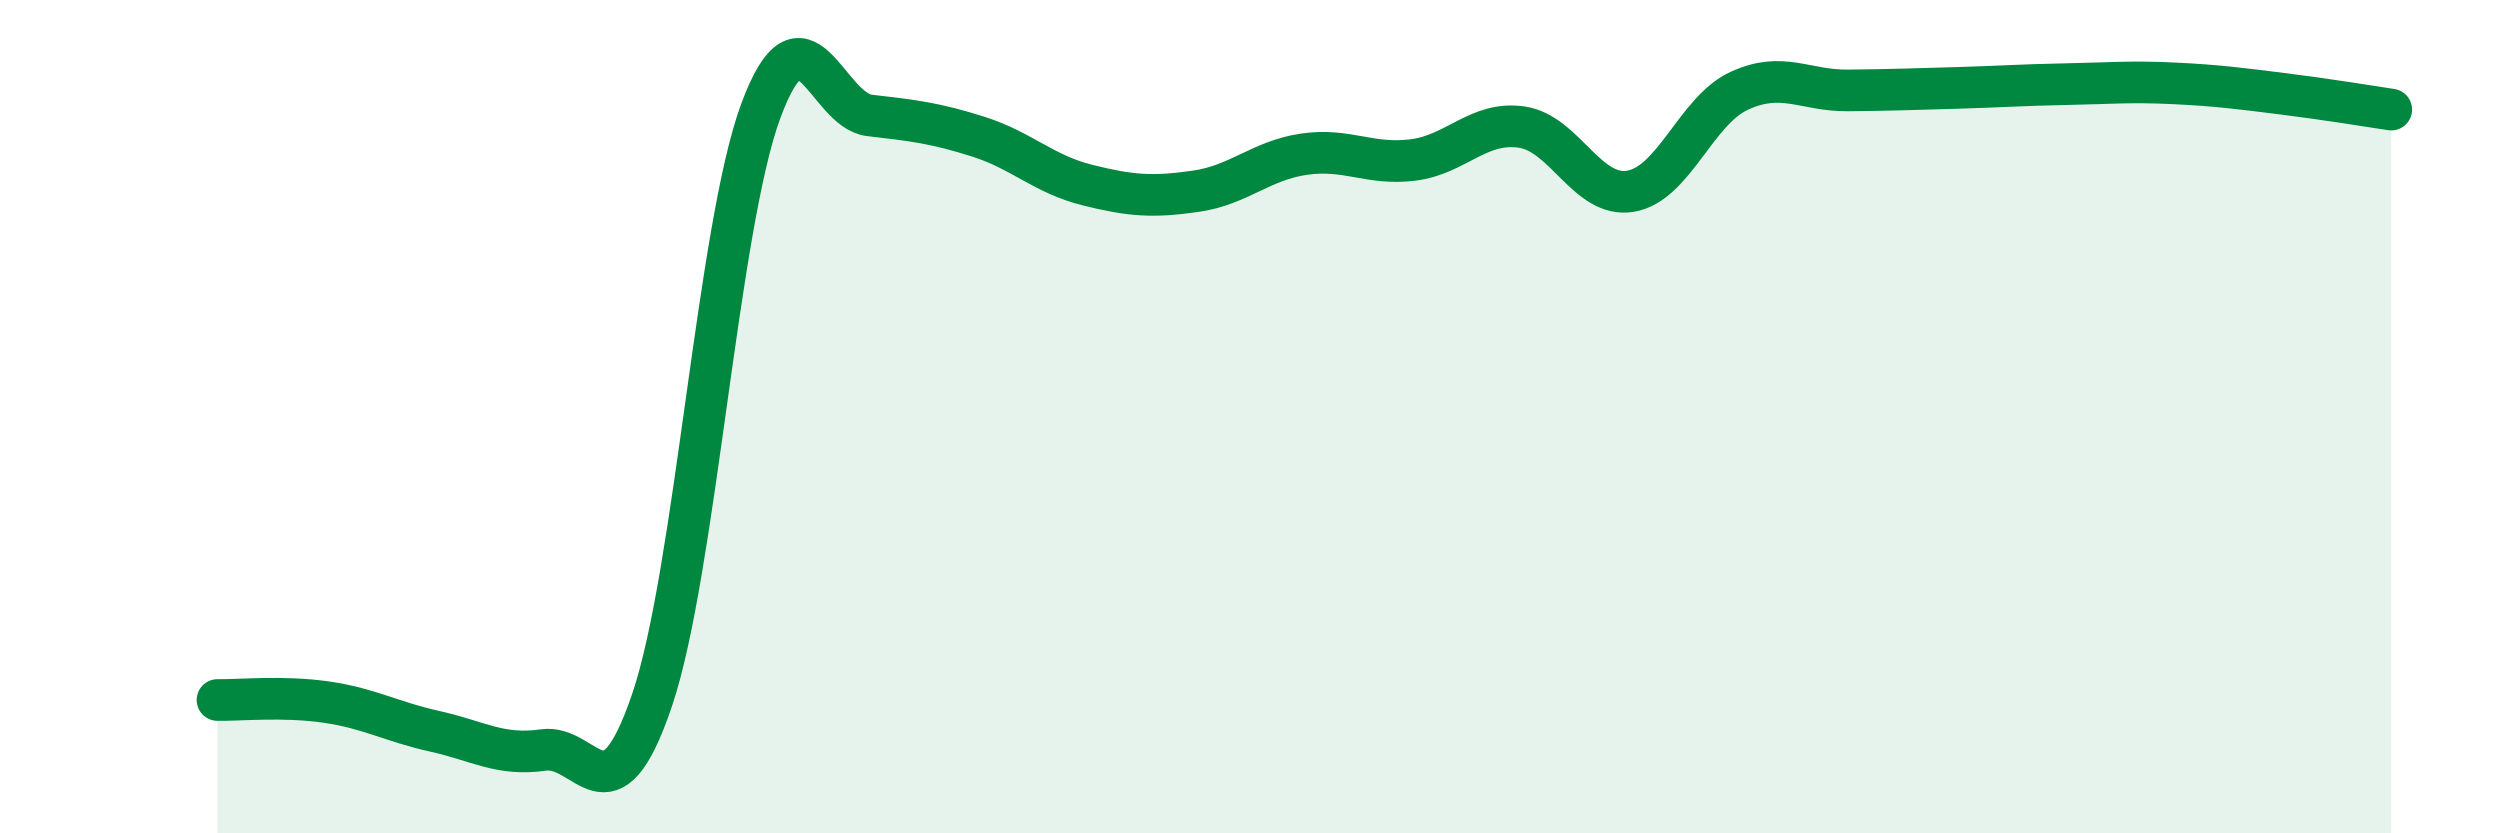
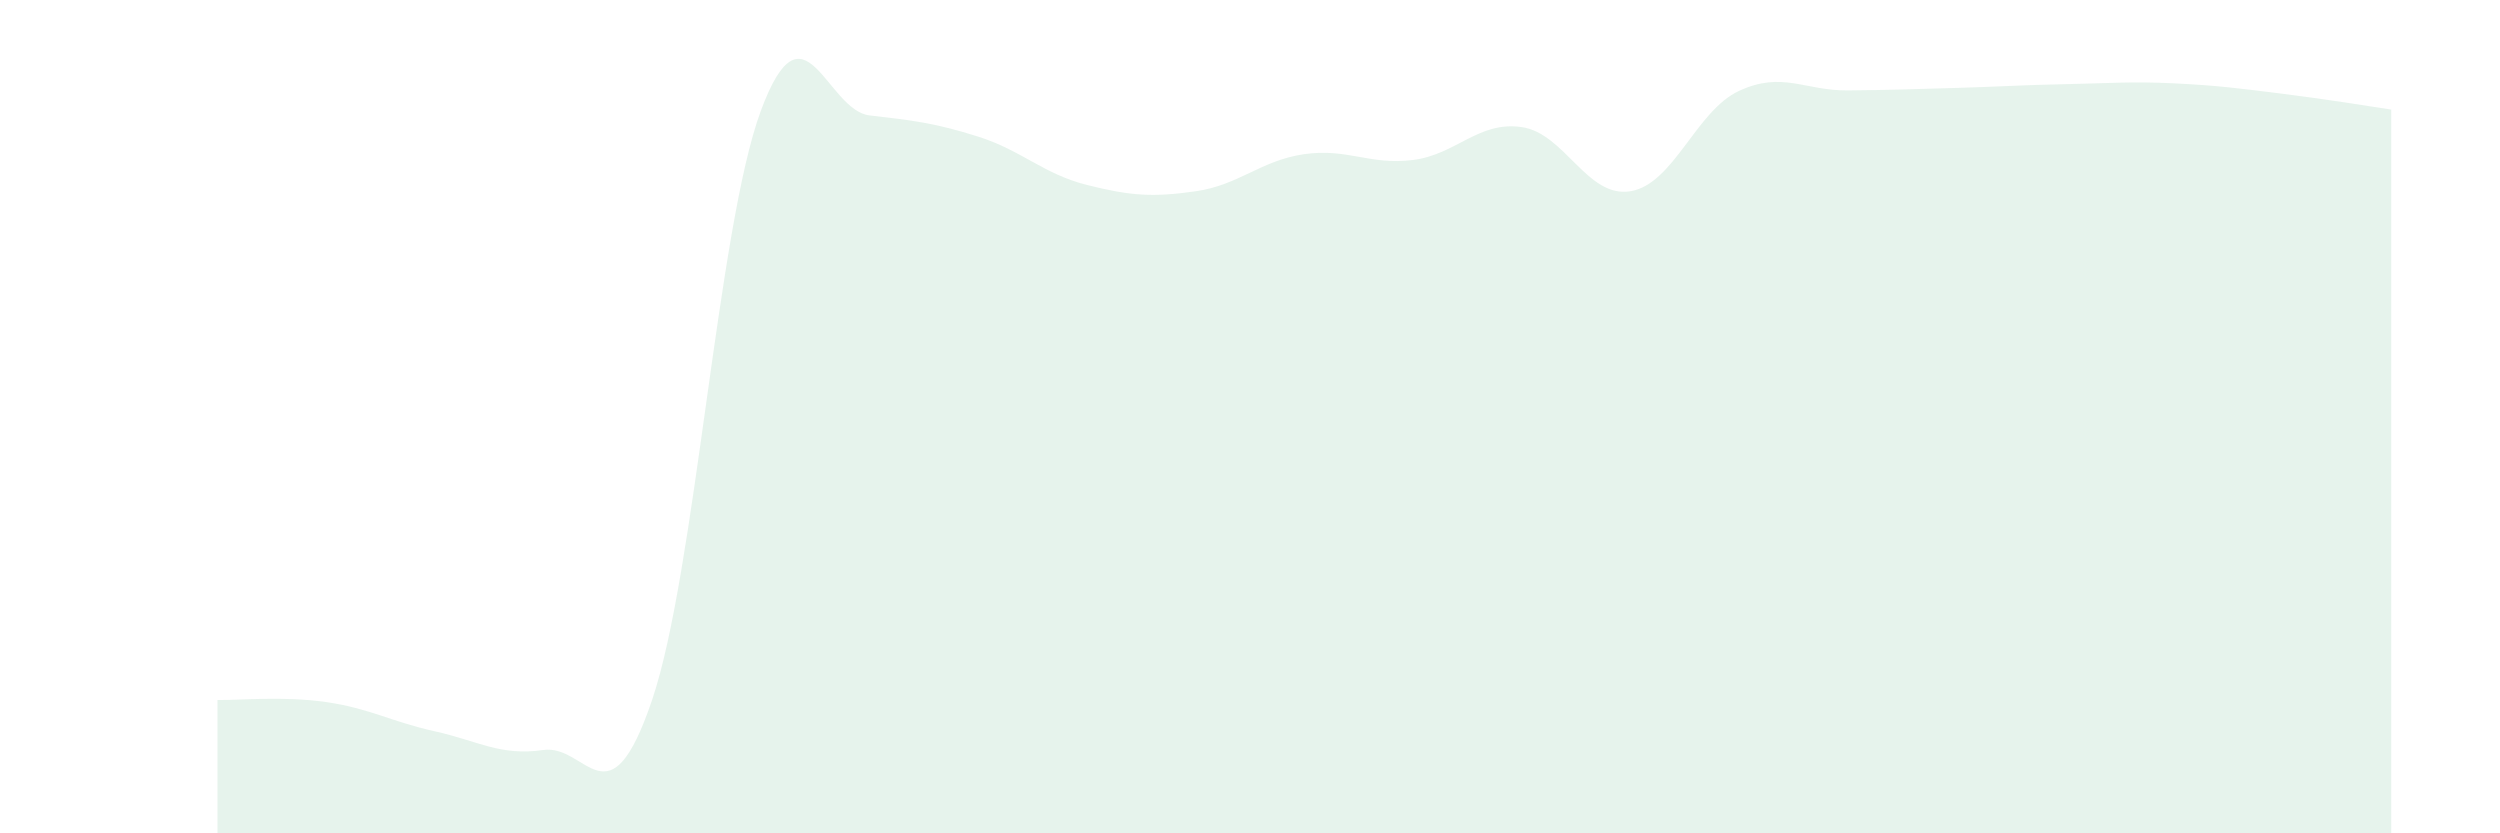
<svg xmlns="http://www.w3.org/2000/svg" width="60" height="20" viewBox="0 0 60 20">
  <path d="M 5.22,16.8 C 5.74,16.81 6.79,16.7 7.83,16.85 C 8.87,17 9.39,17.32 10.43,17.55 C 11.47,17.78 12,18.15 13.04,18 C 14.08,17.85 14.61,19.87 15.65,16.8 C 16.69,13.73 17.22,5.47 18.26,2.66 C 19.3,-0.15 19.83,2.65 20.87,2.77 C 21.91,2.89 22.44,2.95 23.48,3.28 C 24.52,3.61 25.05,4.18 26.09,4.44 C 27.13,4.7 27.66,4.74 28.7,4.59 C 29.74,4.44 30.26,3.85 31.3,3.7 C 32.34,3.55 32.87,3.97 33.91,3.84 C 34.95,3.71 35.48,2.9 36.52,3.05 C 37.56,3.2 38.09,4.76 39.13,4.59 C 40.17,4.42 40.7,2.66 41.74,2.18 C 42.78,1.7 43.31,2.18 44.35,2.17 C 45.39,2.16 45.92,2.14 46.96,2.11 C 48,2.08 48.53,2.04 49.57,2.02 C 50.61,2 51.13,1.95 52.17,2 C 53.21,2.05 53.74,2.12 54.78,2.25 C 55.82,2.38 56.87,2.55 57.39,2.63L57.39 20L5.22 20Z" fill="#008740" opacity="0.1" stroke-linecap="round" stroke-linejoin="round" />
-   <path d="M 5.22,16.8 C 5.74,16.81 6.79,16.7 7.83,16.85 C 8.87,17 9.39,17.32 10.43,17.55 C 11.47,17.78 12,18.15 13.04,18 C 14.08,17.85 14.61,19.87 15.65,16.8 C 16.69,13.73 17.22,5.47 18.26,2.66 C 19.3,-0.15 19.83,2.65 20.87,2.77 C 21.91,2.89 22.44,2.95 23.48,3.28 C 24.52,3.61 25.05,4.18 26.09,4.44 C 27.13,4.7 27.66,4.74 28.7,4.59 C 29.74,4.44 30.26,3.85 31.3,3.7 C 32.34,3.55 32.87,3.97 33.91,3.84 C 34.95,3.71 35.48,2.9 36.52,3.05 C 37.56,3.2 38.09,4.76 39.13,4.59 C 40.17,4.42 40.7,2.66 41.74,2.18 C 42.78,1.7 43.31,2.18 44.35,2.17 C 45.39,2.16 45.92,2.14 46.96,2.11 C 48,2.08 48.53,2.04 49.57,2.02 C 50.61,2 51.13,1.95 52.17,2 C 53.21,2.05 53.74,2.12 54.78,2.25 C 55.82,2.38 56.87,2.55 57.39,2.63" stroke="#008740" stroke-width="1" fill="none" stroke-linecap="round" stroke-linejoin="round" />
</svg>